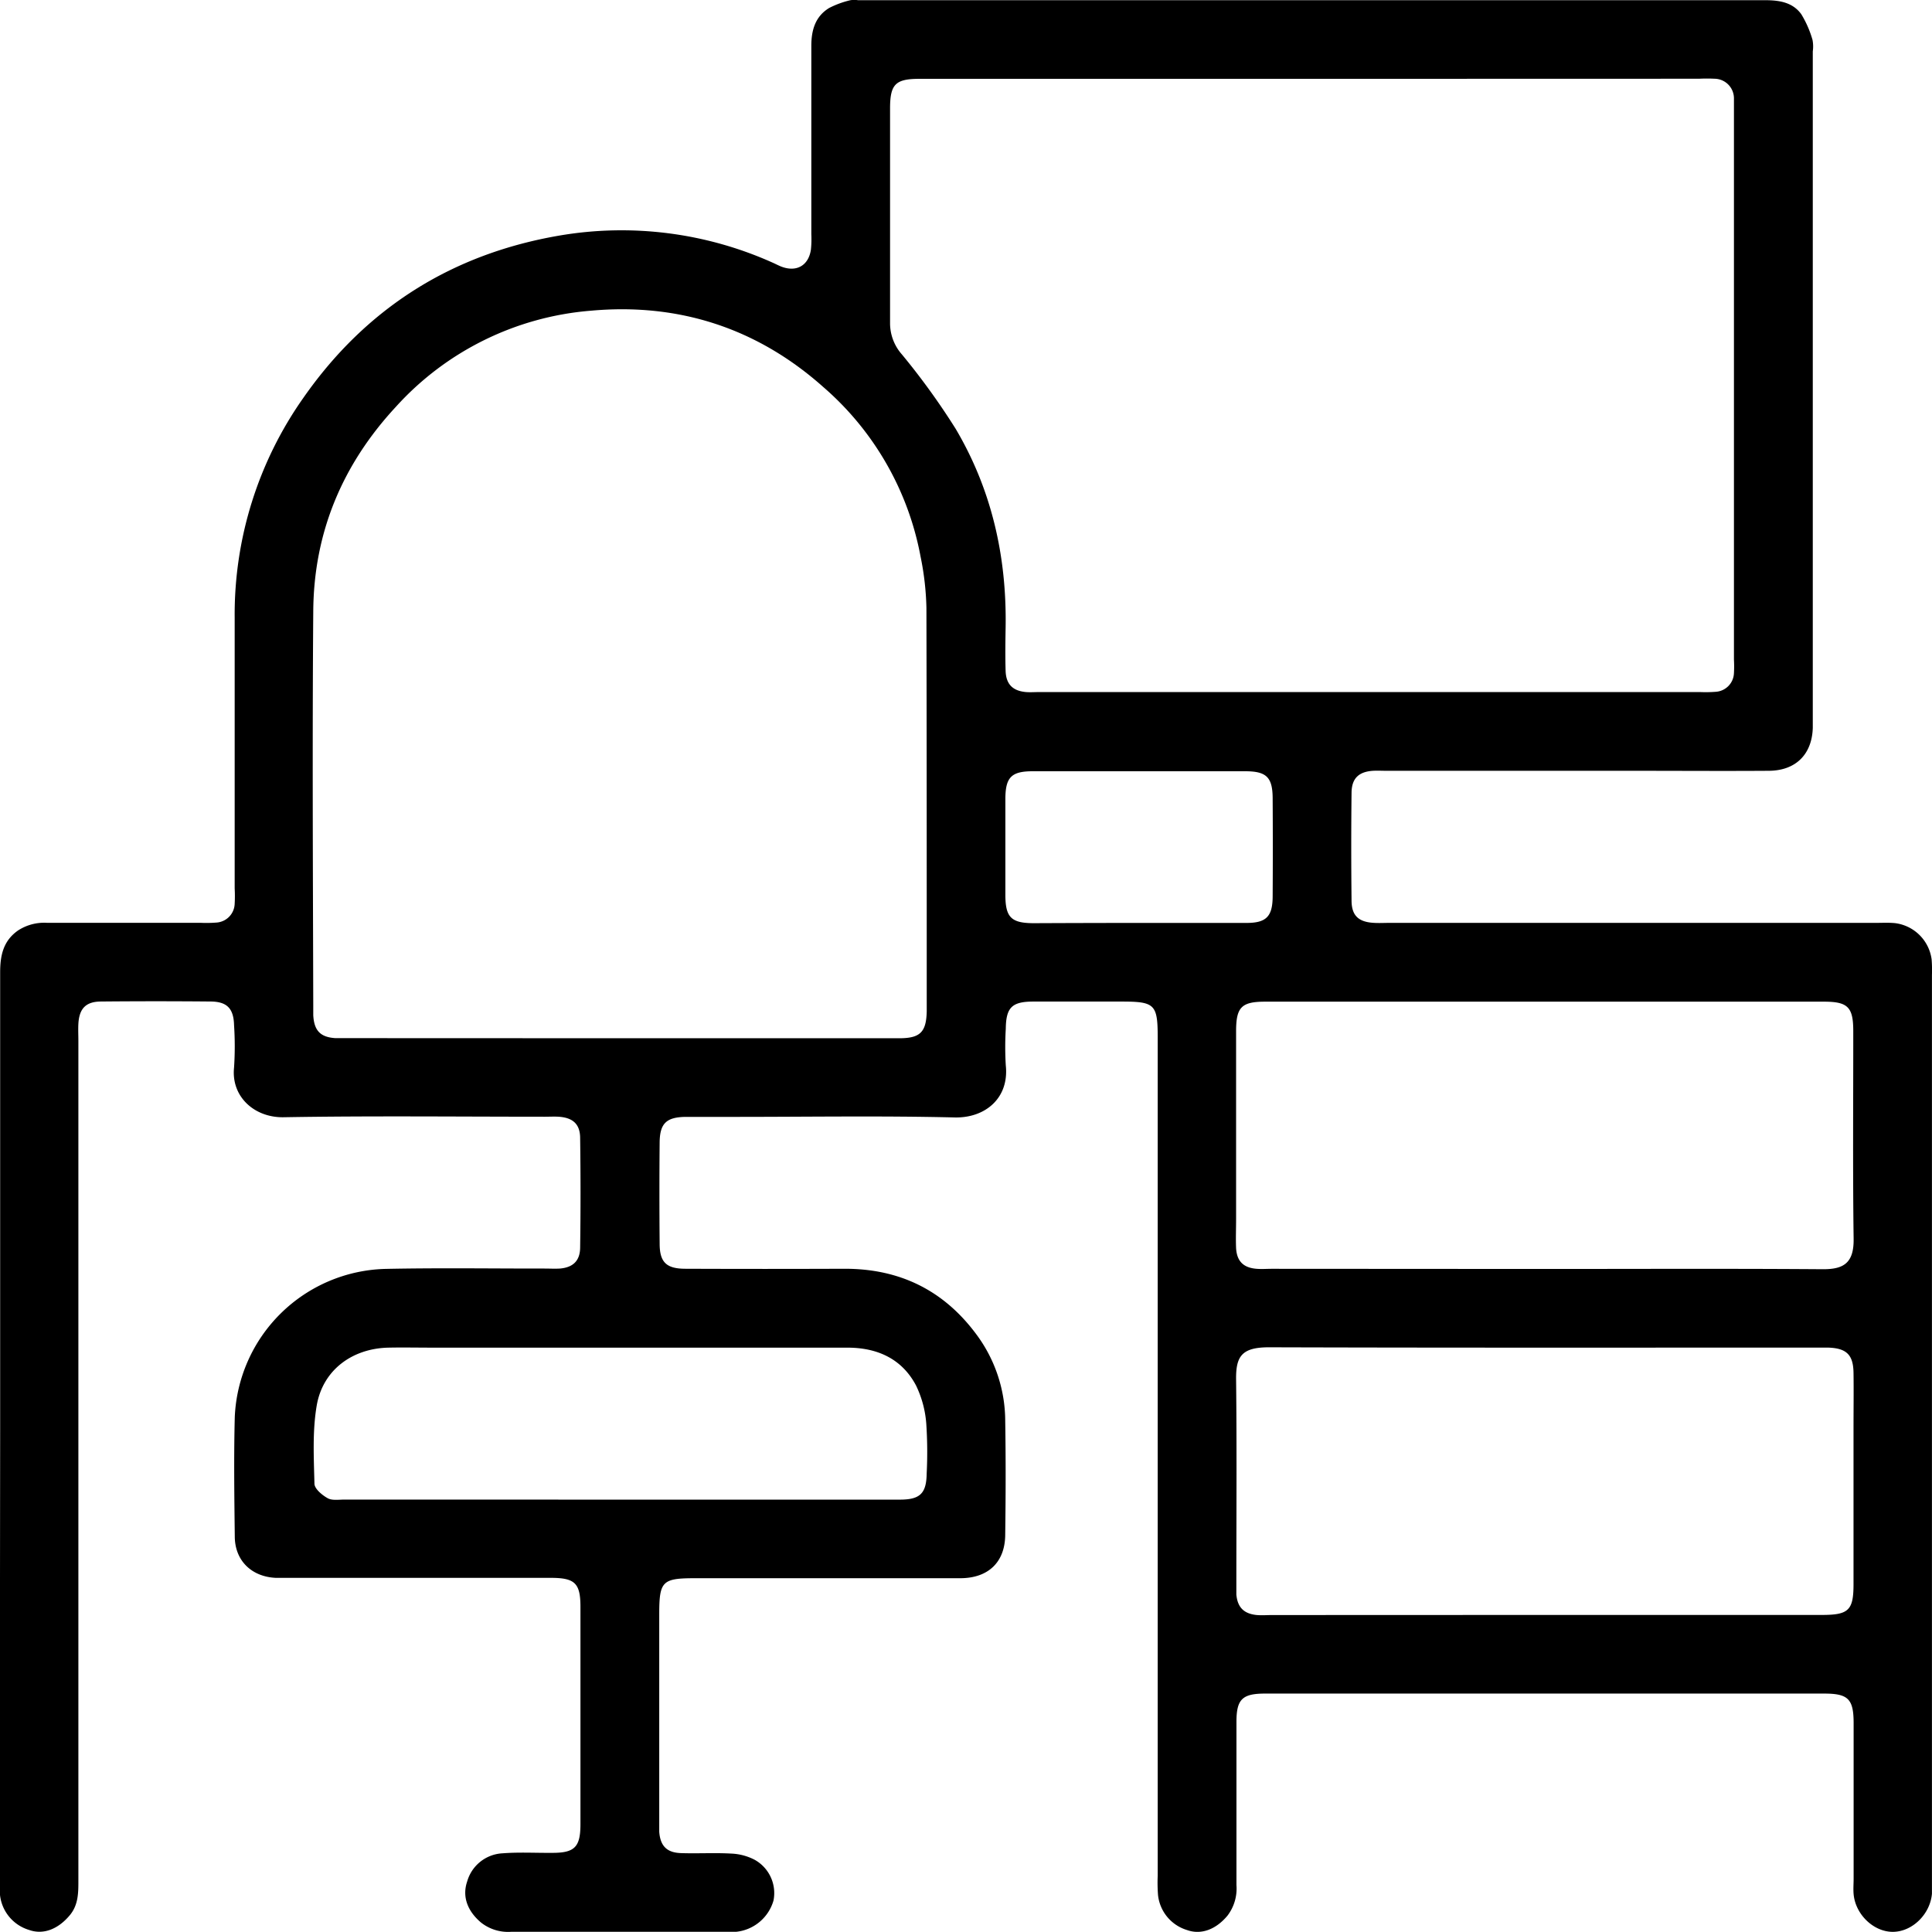
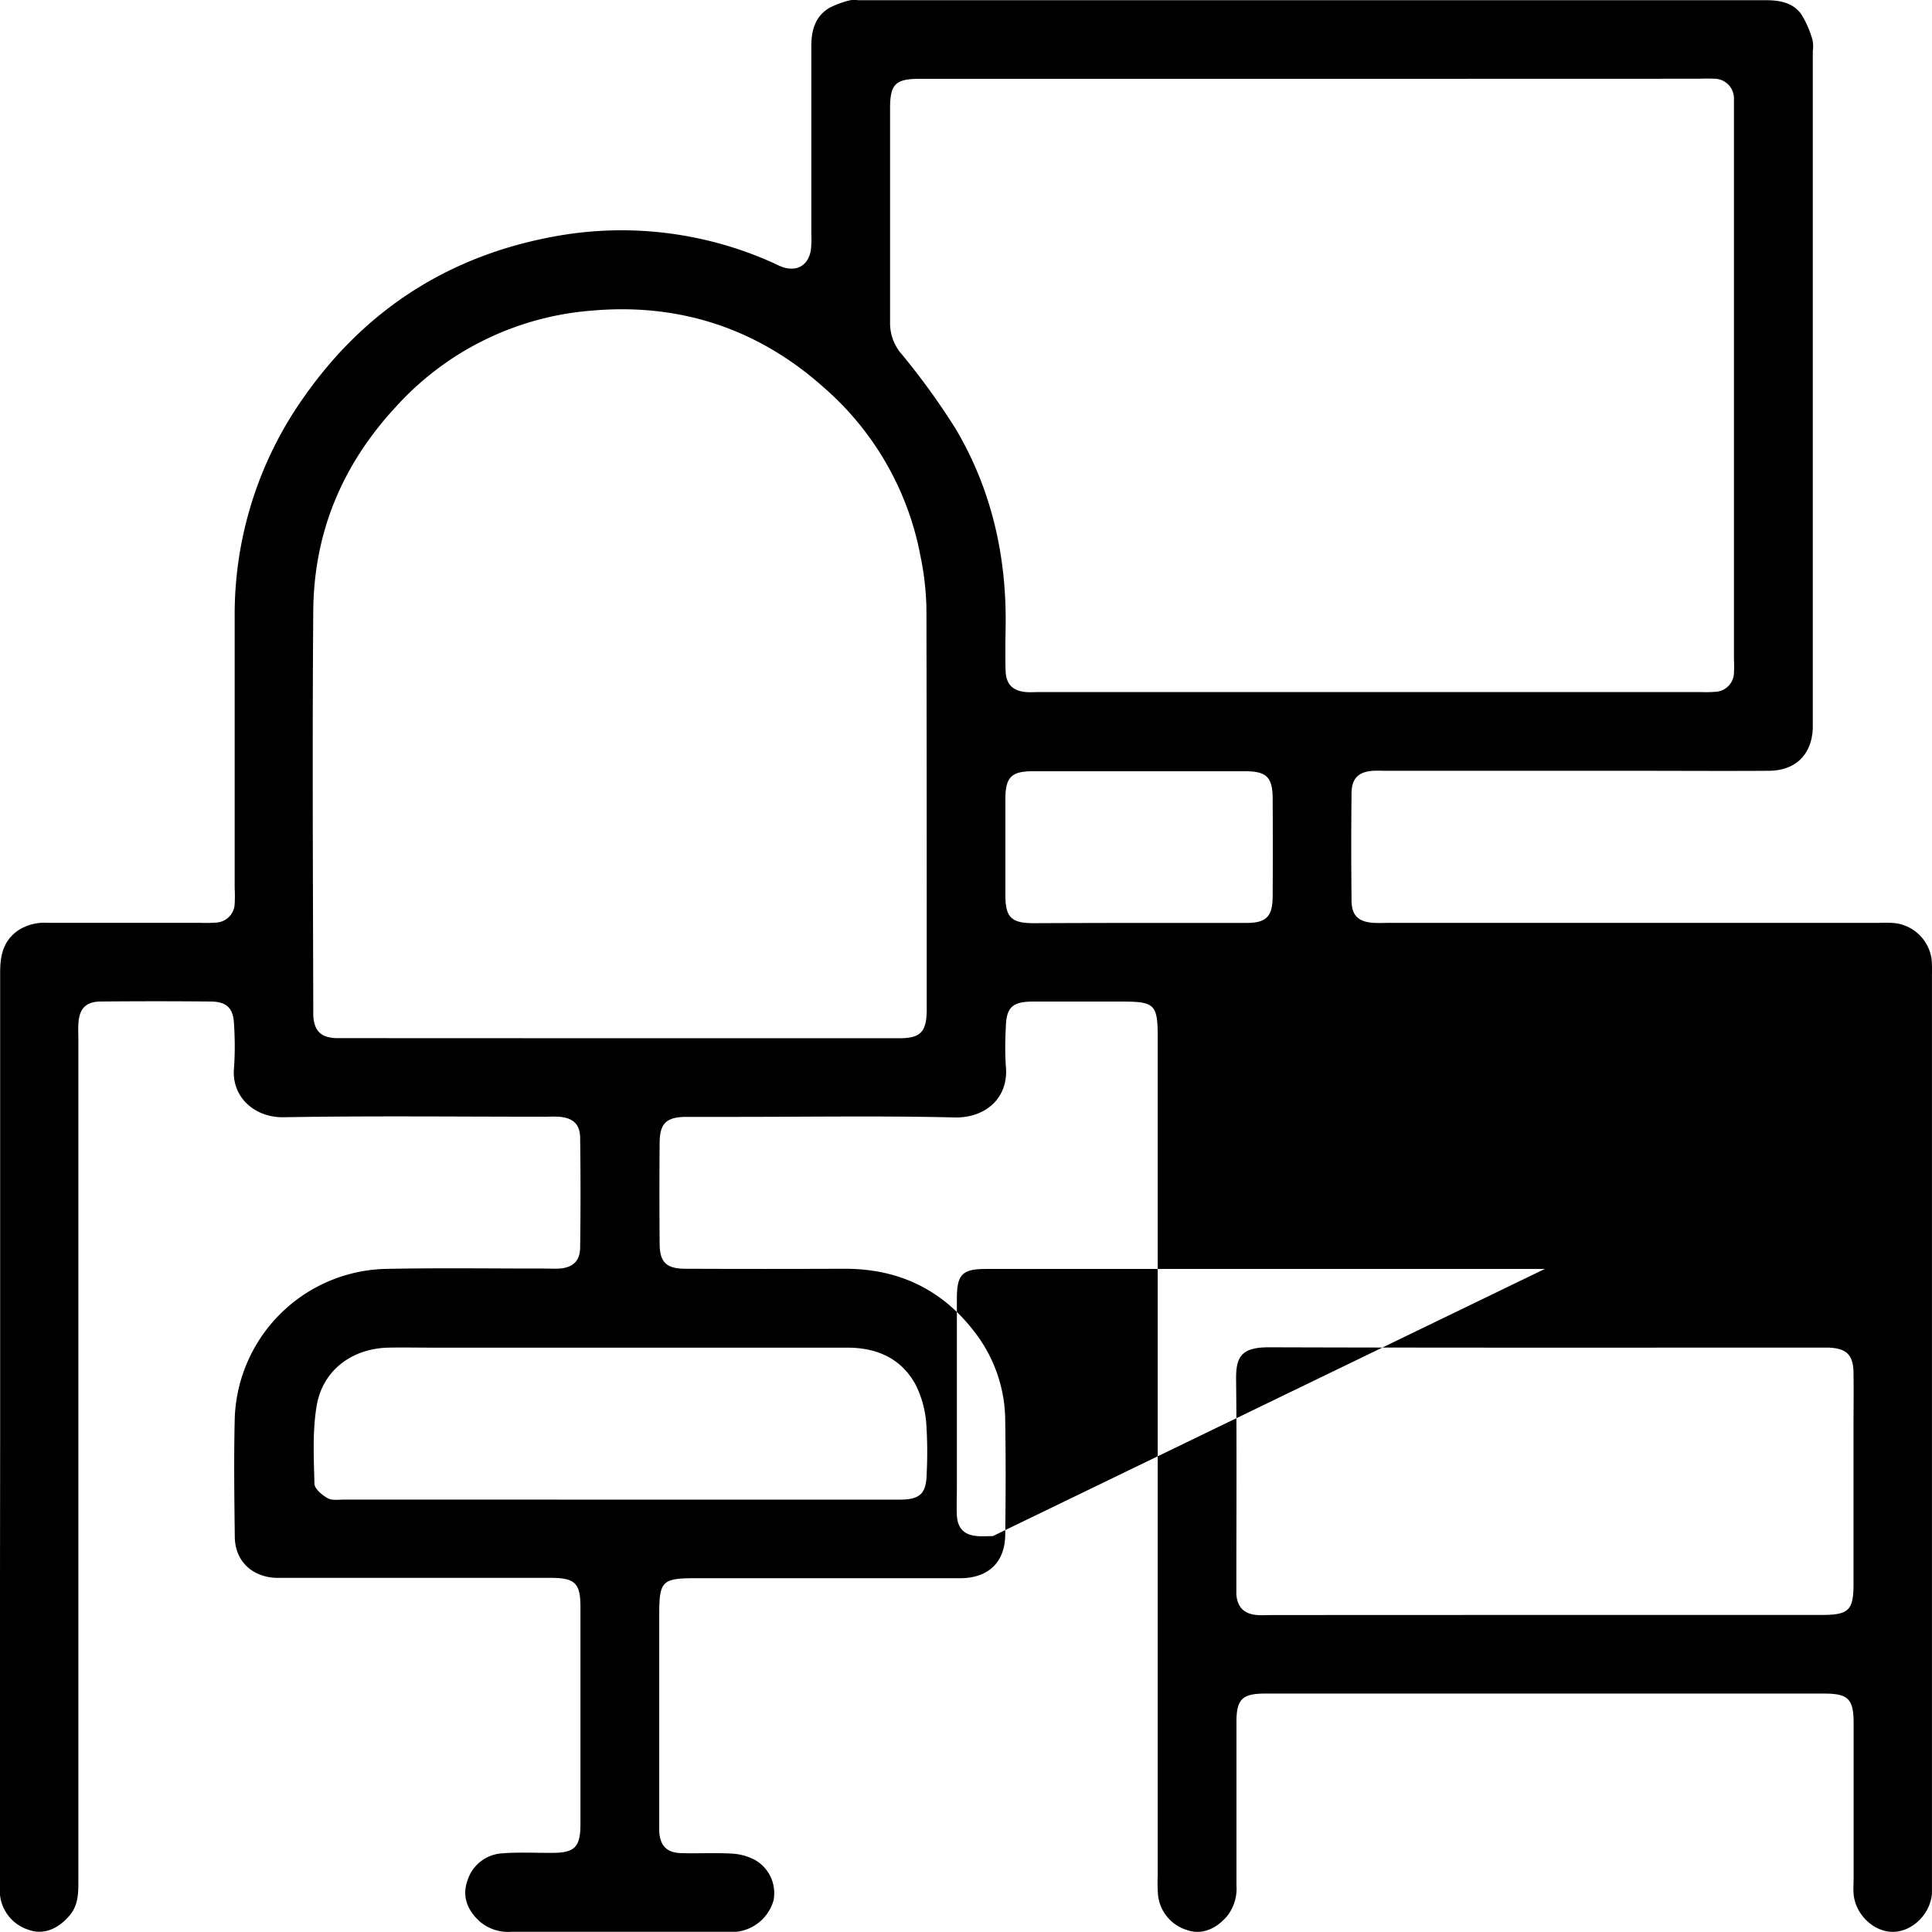
<svg xmlns="http://www.w3.org/2000/svg" viewBox="0 0 376.15 376.16">
-   <path d="M62.32,341.07q0-44.34,0-88.7c0-3.29.58-6.15,3.48-8.18a9.31,9.31,0,0,1,5.66-1.49c10,0,20,0,29.94,0a24.8,24.8,0,0,0,3-.05,3.79,3.79,0,0,0,3.58-3.66,27.05,27.05,0,0,0,0-3q0-26.39,0-52.77a73.17,73.17,0,0,1,13.4-42.77c12.17-17.43,28.87-27.95,49.73-31.54a71.85,71.85,0,0,1,41.66,5.28c.57.25,1.12.55,1.7.77,2.92,1.09,5.24-.24,5.7-3.32a19.85,19.85,0,0,0,.08-3c0-12.22,0-24.45,0-36.67,0-3.08.77-5.74,3.48-7.39a18,18,0,0,1,4.13-1.51,4.93,4.93,0,0,1,1.49,0q88.32,0,176.65,0c2.76,0,5.34.43,7,2.74a20.3,20.3,0,0,1,2.18,5,6.9,6.9,0,0,1,.05,2.23V203.24c0,.5,0,1,0,1.5-.16,5.16-3.31,8.32-8.54,8.36-8.86.06-17.72,0-26.57,0H332.2c-.87,0-1.75-.05-2.62,0-2.74.19-4.11,1.46-4.15,4.24q-.12,10.47,0,21c0,3,1.41,4.22,4.4,4.37,1,.06,2,0,3,0h94.68c1.25,0,2.51-.07,3.74.05a8.21,8.21,0,0,1,7.12,7.08,27.08,27.08,0,0,1,.06,3V429.11c0,.87,0,1.75,0,2.62-.35,4-3.83,7.39-7.58,7.42s-7.31-3.36-7.67-7.33c-.09-1,0-2,0-3,0-10.1,0-20.21,0-30.31,0-4.68-1.05-5.74-5.68-5.75q-54.45,0-108.91,0c-4.43,0-5.56,1.11-5.57,5.47q0,15.92,0,31.81a8.7,8.7,0,0,1-1.74,5.95c-2.23,2.68-5.12,3.81-7.91,2.8a8,8,0,0,1-5.62-6.82,31.06,31.06,0,0,1-.06-3.74V265.08c0-6.5-.54-7.05-7-7.05-5.73,0-11.47,0-17.21,0-4.19,0-5.32,1.16-5.37,5.3a60.22,60.22,0,0,0,0,7.11c.69,6.38-4,10.28-9.93,10.15-14.21-.34-28.44-.11-42.66-.11-3.24,0-6.49,0-9.73,0-3.73.05-5,1.25-5.07,4.84q-.09,9.92,0,19.83c0,3.64,1.31,4.89,5,4.9q15.52.06,31.06,0c10.73,0,19.3,4.22,25.66,12.85A28.32,28.32,0,0,1,258,339.67c.12,7.35.1,14.72,0,22.08,0,5.38-3.25,8.53-8.72,8.55-17.21,0-34.43,0-51.64,0-6.44,0-7,.56-7,7.07v39.67c0,.88,0,1.75,0,2.62.2,2.75,1.46,4.07,4.23,4.16,3.24.11,6.5-.09,9.73.09a10.83,10.83,0,0,1,4.6,1.2,7.42,7.42,0,0,1,3.69,7.93,8.47,8.47,0,0,1-7.26,6.1c-.49,0-1,0-1.49,0q-21.15,0-42.29,0a8.52,8.52,0,0,1-5.92-1.81c-2.67-2.27-3.68-5.08-2.68-8a7.56,7.56,0,0,1,6.88-5.47c3.22-.25,6.48-.06,9.72-.09,4.35,0,5.45-1.15,5.45-5.6q0-21.15,0-42.29c0-4.61-1.07-5.65-5.77-5.65q-25.26,0-50.53,0c-1,0-2,0-3,0-4.73-.21-8-3.36-8-8.1-.09-7.73-.2-15.47,0-23.2a30.14,30.14,0,0,1,29.25-28.85c10.35-.22,20.71-.06,31.06-.07,1,0,2,.06,3,0,2.53-.22,3.9-1.49,3.93-4.06q.15-10.67,0-21.33c0-2.75-1.44-4-4.22-4.17-.87-.05-1.75,0-2.62,0-17,0-33.94-.19-50.9.1-5.67.1-10.24-4-9.64-9.69a62.76,62.76,0,0,0,0-8.23c-.08-3.23-1.35-4.58-4.53-4.61q-10.67-.1-21.33,0c-3,0-4.28,1.37-4.45,4.33-.06,1.11,0,2.24,0,3.36q0,81.58,0,163.17c0,2.51.06,5-1.71,7.08-2.25,2.67-5.12,3.82-7.92,2.81a8,8,0,0,1-5.63-6.8,25.22,25.22,0,0,1-.06-3.37ZM318,78.38H241.27c-4.64,0-5.68,1.06-5.69,5.72,0,14,0,27.93,0,41.89a9.17,9.17,0,0,0,2.31,6.05,138,138,0,0,1,10.47,14.49c7,11.84,9.94,24.85,9.72,38.58-.05,2.87-.09,5.74,0,8.61.11,2.57,1.42,3.82,3.95,4.05.86.07,1.74,0,2.61,0H393.3a24.87,24.87,0,0,0,3-.05,3.78,3.78,0,0,0,3.58-3.64,22.87,22.87,0,0,0,0-2.62v-107c0-.74,0-1.5,0-2.24a3.82,3.82,0,0,0-3.77-3.86,29.75,29.75,0,0,0-3,0ZM182.62,265.17h44.9c3.37,0,6.73,0,10.1,0,3.86-.05,5-1.26,5.1-5.2v-.75c0-25.94,0-51.88-.06-77.82a55.09,55.09,0,0,0-1.14-10,57.57,57.57,0,0,0-19-33.07c-12.9-11.47-28.17-16.35-45.16-14.81a57.37,57.37,0,0,0-38,18.72c-10.47,11.29-16,24.57-16.08,39.87-.2,25.57-.06,51.13,0,76.7,0,.62,0,1.25,0,1.87.16,3,1.38,4.29,4.32,4.47.87,0,1.75,0,2.62,0Zm180.43,44.92c18.07,0,36.15-.08,54.22.05,4,0,6-1.23,5.91-6-.18-13.46-.06-26.92-.07-40.38,0-4.65-1.06-5.71-5.7-5.71q-54.41,0-108.8,0c-4.61,0-5.66,1.07-5.66,5.76q0,18.31,0,36.64c0,1.87-.08,3.74,0,5.61.16,2.55,1.44,3.8,4,4,1,.08,2,0,3,0Zm.06,67.36H417c5.22,0,6.16-.91,6.16-6q0-15.33,0-30.66c0-3.49.05-7,0-10.47s-1.3-4.82-5-4.92h-1.49c-35.77,0-71.54.05-107.31-.06-5.3,0-6.46,1.74-6.41,6.25.15,13.21.05,26.43.05,39.64,0,.74,0,1.5,0,2.24.23,2.53,1.49,3.76,4,4,1,.08,2,0,3,0ZM182.88,355q27.3,0,54.62,0c3.94,0,5.15-1.22,5.21-5.08a82.86,82.86,0,0,0-.08-9.72,20.57,20.57,0,0,0-2-7.44c-2.77-5.21-7.54-7.34-13.33-7.35H146.47c-2.87,0-5.74-.06-8.6,0-7,.17-12.71,4.34-13.91,11.23-.86,5-.57,10.16-.45,15.24,0,1,1.48,2.23,2.57,2.84.87.49,2.18.27,3.29.27Zm100.8-112.28c7.09,0,14.19,0,21.29,0,3.86,0,5.08-1.25,5.1-5.16q.06-9.53,0-19c0-4.18-1.17-5.36-5.29-5.37q-20.73,0-41.45,0c-4.13,0-5.28,1.18-5.3,5.35q0,9.35,0,18.67c0,4.42,1.12,5.54,5.47,5.56C270.23,242.74,277,242.72,283.68,242.72Z" transform="translate(-62.29 -63.03)" />
+   <path d="M62.32,341.07q0-44.34,0-88.7c0-3.29.58-6.15,3.48-8.18a9.31,9.31,0,0,1,5.66-1.49c10,0,20,0,29.94,0a24.8,24.8,0,0,0,3-.05,3.79,3.79,0,0,0,3.58-3.66,27.05,27.05,0,0,0,0-3q0-26.39,0-52.77a73.17,73.17,0,0,1,13.4-42.77c12.17-17.43,28.87-27.95,49.73-31.54a71.85,71.85,0,0,1,41.66,5.28c.57.25,1.12.55,1.7.77,2.92,1.09,5.24-.24,5.7-3.32a19.85,19.85,0,0,0,.08-3c0-12.22,0-24.45,0-36.67,0-3.08.77-5.74,3.48-7.39a18,18,0,0,1,4.13-1.51,4.93,4.93,0,0,1,1.49,0q88.32,0,176.65,0c2.76,0,5.34.43,7,2.74a20.3,20.3,0,0,1,2.18,5,6.9,6.9,0,0,1,.05,2.23V203.24c0,.5,0,1,0,1.5-.16,5.16-3.31,8.32-8.54,8.36-8.86.06-17.72,0-26.57,0H332.2c-.87,0-1.75-.05-2.62,0-2.74.19-4.11,1.46-4.15,4.24q-.12,10.47,0,21c0,3,1.41,4.22,4.4,4.37,1,.06,2,0,3,0h94.68c1.25,0,2.51-.07,3.74.05a8.21,8.21,0,0,1,7.12,7.08,27.08,27.08,0,0,1,.06,3V429.11c0,.87,0,1.75,0,2.62-.35,4-3.83,7.39-7.58,7.42s-7.31-3.36-7.67-7.33c-.09-1,0-2,0-3,0-10.1,0-20.21,0-30.31,0-4.68-1.05-5.74-5.68-5.75q-54.45,0-108.91,0c-4.43,0-5.56,1.11-5.57,5.47q0,15.92,0,31.81a8.7,8.7,0,0,1-1.74,5.95c-2.23,2.68-5.12,3.81-7.91,2.8a8,8,0,0,1-5.62-6.82,31.06,31.06,0,0,1-.06-3.74V265.08c0-6.5-.54-7.05-7-7.05-5.73,0-11.47,0-17.21,0-4.19,0-5.32,1.16-5.37,5.3a60.22,60.22,0,0,0,0,7.11c.69,6.38-4,10.28-9.93,10.15-14.21-.34-28.44-.11-42.66-.11-3.24,0-6.49,0-9.73,0-3.73.05-5,1.25-5.07,4.84q-.09,9.92,0,19.83c0,3.64,1.31,4.89,5,4.9q15.52.06,31.06,0c10.73,0,19.3,4.22,25.66,12.85A28.32,28.32,0,0,1,258,339.67c.12,7.35.1,14.72,0,22.08,0,5.38-3.25,8.53-8.72,8.55-17.21,0-34.43,0-51.64,0-6.44,0-7,.56-7,7.07v39.67c0,.88,0,1.75,0,2.62.2,2.75,1.46,4.07,4.23,4.16,3.24.11,6.5-.09,9.73.09a10.83,10.83,0,0,1,4.6,1.2,7.42,7.42,0,0,1,3.69,7.93,8.47,8.47,0,0,1-7.26,6.1c-.49,0-1,0-1.49,0q-21.15,0-42.29,0a8.52,8.52,0,0,1-5.92-1.81c-2.67-2.27-3.68-5.08-2.68-8a7.56,7.56,0,0,1,6.88-5.47c3.22-.25,6.48-.06,9.72-.09,4.35,0,5.45-1.15,5.45-5.6q0-21.15,0-42.29c0-4.61-1.07-5.65-5.77-5.65q-25.26,0-50.53,0c-1,0-2,0-3,0-4.73-.21-8-3.36-8-8.1-.09-7.73-.2-15.47,0-23.2a30.14,30.14,0,0,1,29.25-28.85c10.35-.22,20.71-.06,31.06-.07,1,0,2,.06,3,0,2.53-.22,3.9-1.49,3.93-4.06q.15-10.67,0-21.33c0-2.75-1.44-4-4.22-4.17-.87-.05-1.75,0-2.62,0-17,0-33.94-.19-50.9.1-5.67.1-10.24-4-9.64-9.69a62.76,62.76,0,0,0,0-8.23c-.08-3.23-1.35-4.58-4.53-4.61q-10.67-.1-21.33,0c-3,0-4.28,1.37-4.45,4.33-.06,1.11,0,2.24,0,3.36q0,81.58,0,163.17c0,2.51.06,5-1.71,7.08-2.25,2.67-5.12,3.82-7.92,2.81a8,8,0,0,1-5.63-6.8,25.22,25.22,0,0,1-.06-3.37ZM318,78.38H241.27c-4.64,0-5.68,1.06-5.69,5.72,0,14,0,27.93,0,41.89a9.17,9.17,0,0,0,2.31,6.05,138,138,0,0,1,10.47,14.49c7,11.84,9.94,24.85,9.72,38.58-.05,2.87-.09,5.74,0,8.61.11,2.57,1.42,3.82,3.95,4.05.86.07,1.74,0,2.61,0H393.3a24.87,24.87,0,0,0,3-.05,3.78,3.78,0,0,0,3.58-3.64,22.87,22.87,0,0,0,0-2.62v-107c0-.74,0-1.5,0-2.24a3.82,3.82,0,0,0-3.77-3.86,29.75,29.75,0,0,0-3,0ZM182.62,265.17h44.9c3.37,0,6.73,0,10.1,0,3.86-.05,5-1.26,5.1-5.2v-.75c0-25.94,0-51.88-.06-77.82a55.09,55.09,0,0,0-1.14-10,57.57,57.57,0,0,0-19-33.07c-12.9-11.47-28.17-16.35-45.16-14.81a57.37,57.37,0,0,0-38,18.72c-10.47,11.29-16,24.57-16.08,39.87-.2,25.57-.06,51.13,0,76.7,0,.62,0,1.25,0,1.87.16,3,1.38,4.29,4.32,4.47.87,0,1.75,0,2.62,0Zm180.43,44.92q-54.41,0-108.8,0c-4.61,0-5.66,1.07-5.66,5.76q0,18.31,0,36.64c0,1.87-.08,3.74,0,5.61.16,2.55,1.44,3.8,4,4,1,.08,2,0,3,0Zm.06,67.36H417c5.22,0,6.16-.91,6.16-6q0-15.33,0-30.66c0-3.49.05-7,0-10.47s-1.3-4.82-5-4.92h-1.49c-35.77,0-71.54.05-107.31-.06-5.3,0-6.46,1.74-6.41,6.25.15,13.21.05,26.43.05,39.64,0,.74,0,1.5,0,2.24.23,2.53,1.49,3.76,4,4,1,.08,2,0,3,0ZM182.88,355q27.3,0,54.62,0c3.94,0,5.15-1.22,5.21-5.08a82.86,82.86,0,0,0-.08-9.72,20.57,20.57,0,0,0-2-7.44c-2.77-5.21-7.54-7.34-13.33-7.35H146.47c-2.87,0-5.74-.06-8.6,0-7,.17-12.71,4.34-13.91,11.23-.86,5-.57,10.16-.45,15.24,0,1,1.48,2.23,2.57,2.84.87.49,2.18.27,3.29.27Zm100.8-112.28c7.09,0,14.19,0,21.29,0,3.86,0,5.08-1.25,5.1-5.16q.06-9.53,0-19c0-4.18-1.17-5.36-5.29-5.37q-20.73,0-41.45,0c-4.13,0-5.28,1.18-5.3,5.35q0,9.35,0,18.67c0,4.42,1.12,5.54,5.47,5.56C270.23,242.74,277,242.72,283.68,242.72Z" transform="translate(-62.29 -63.03)" />
</svg>